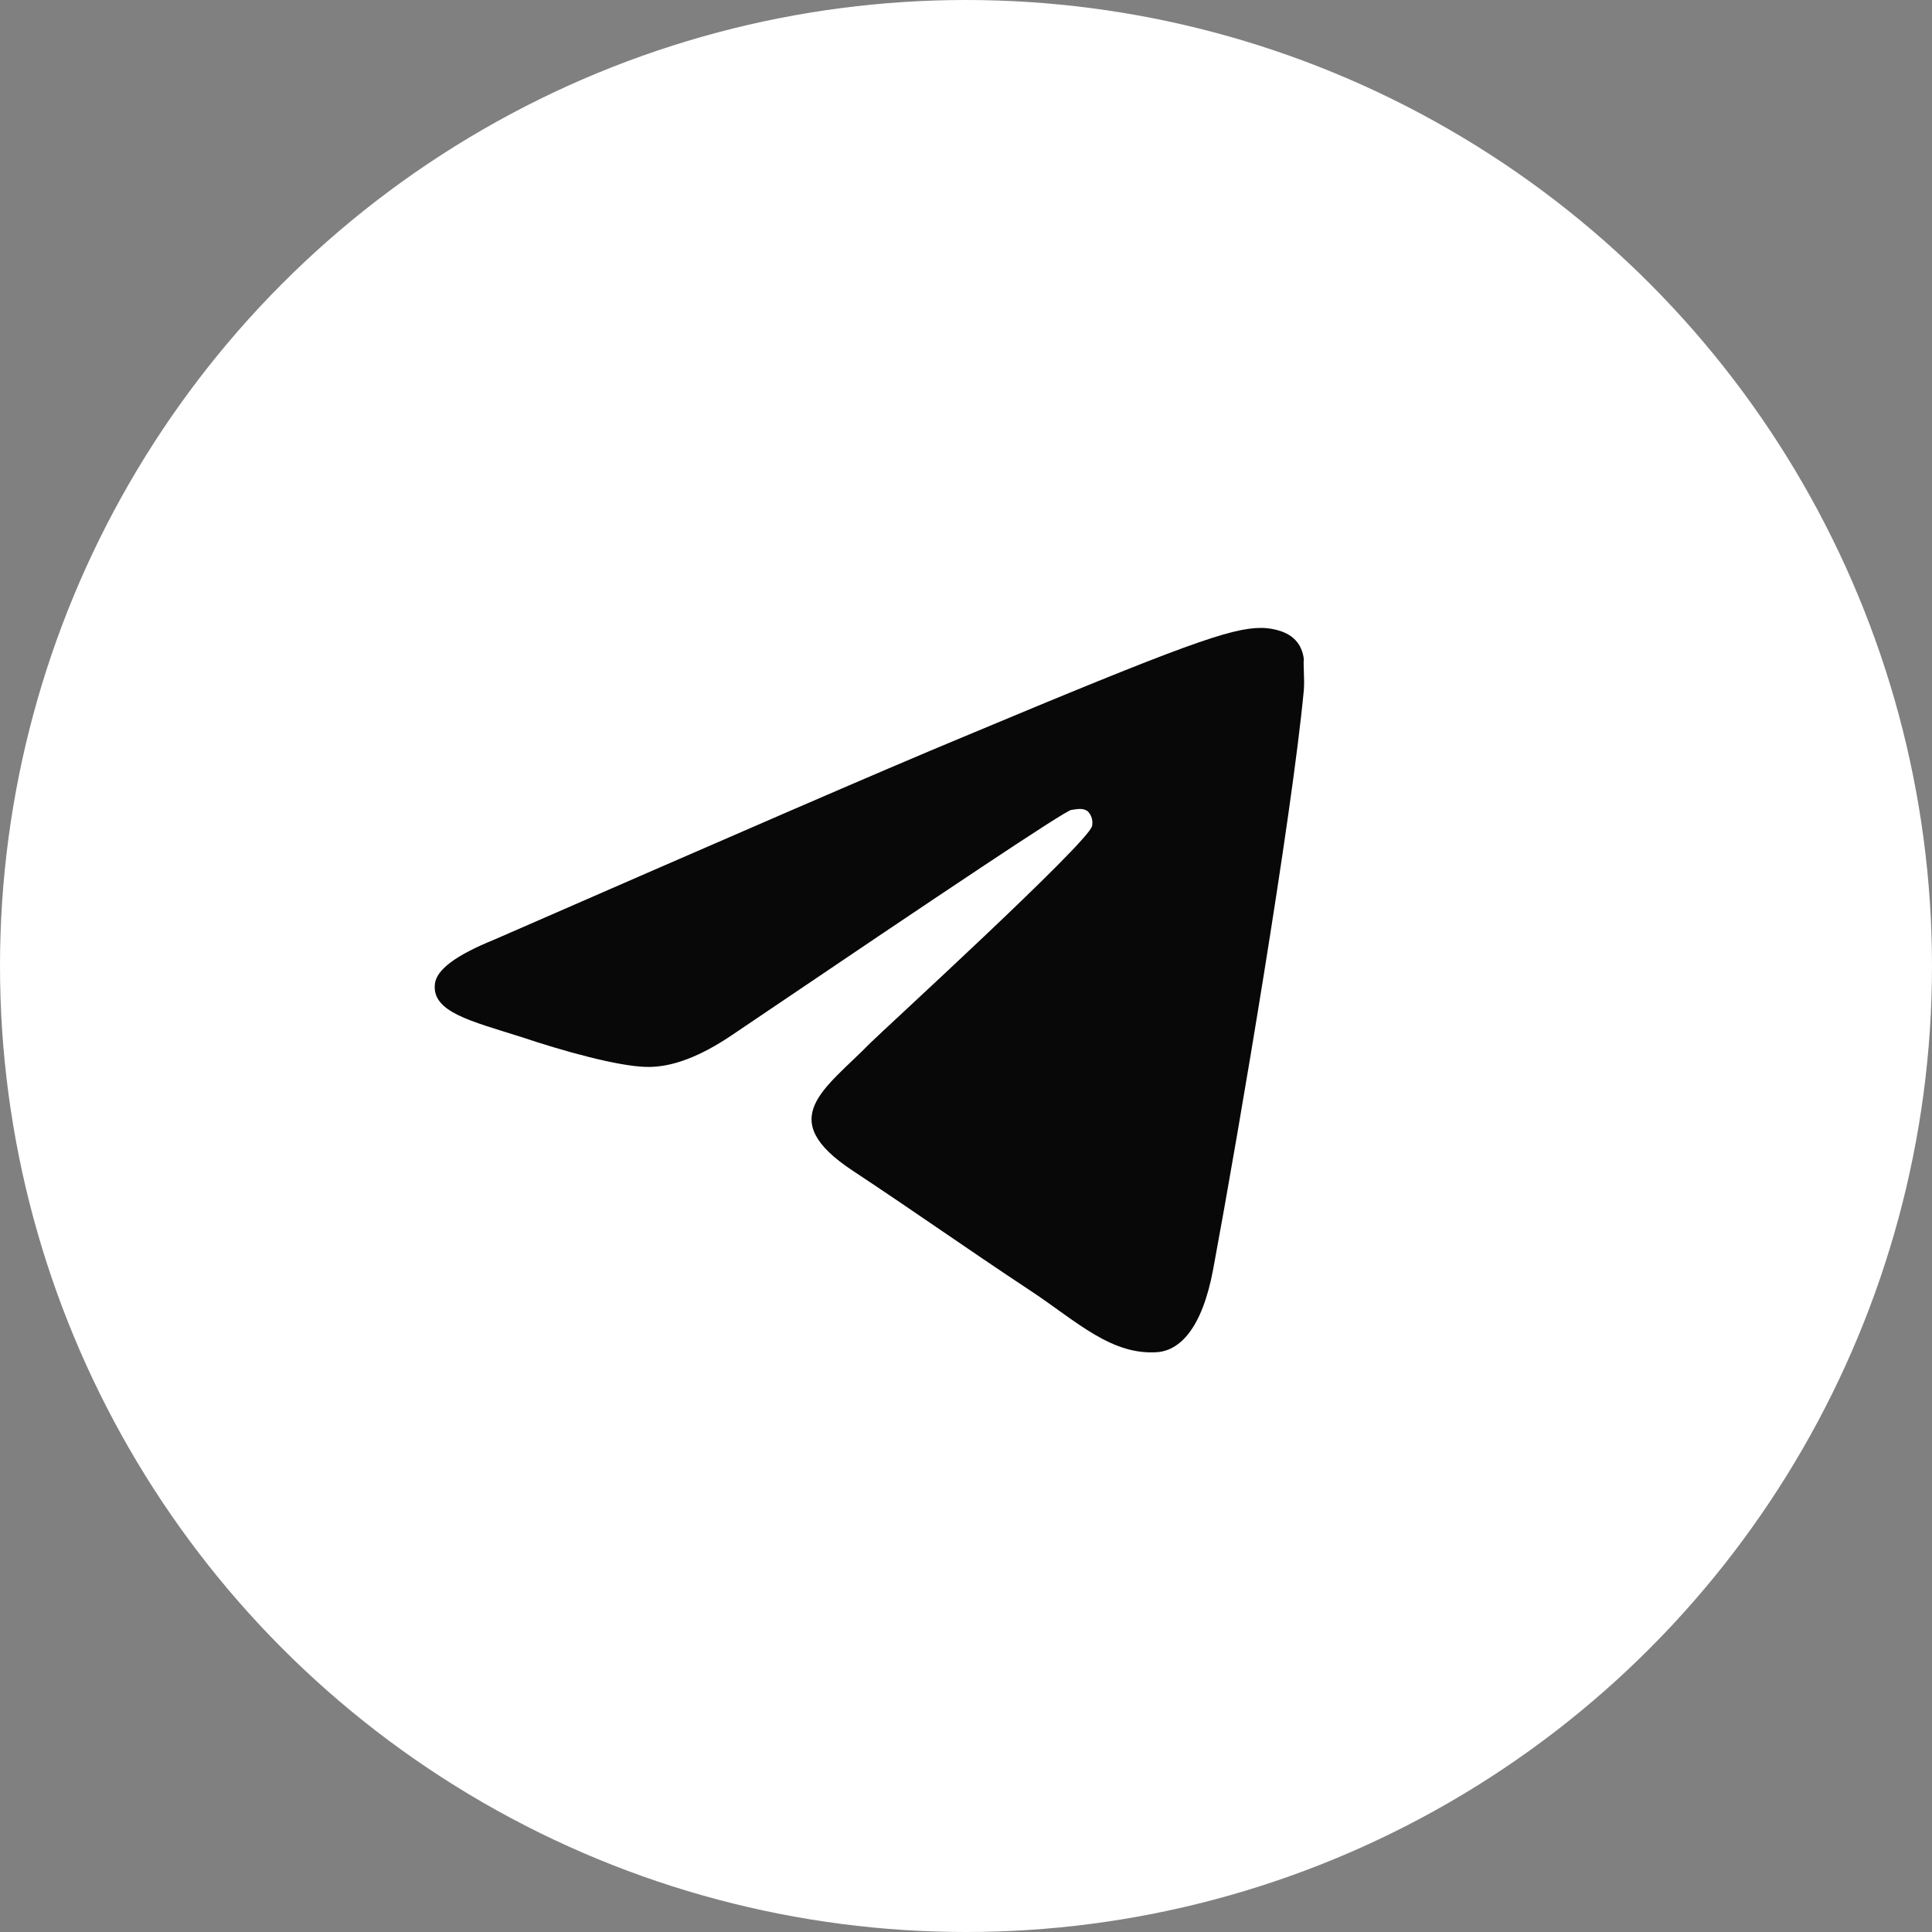
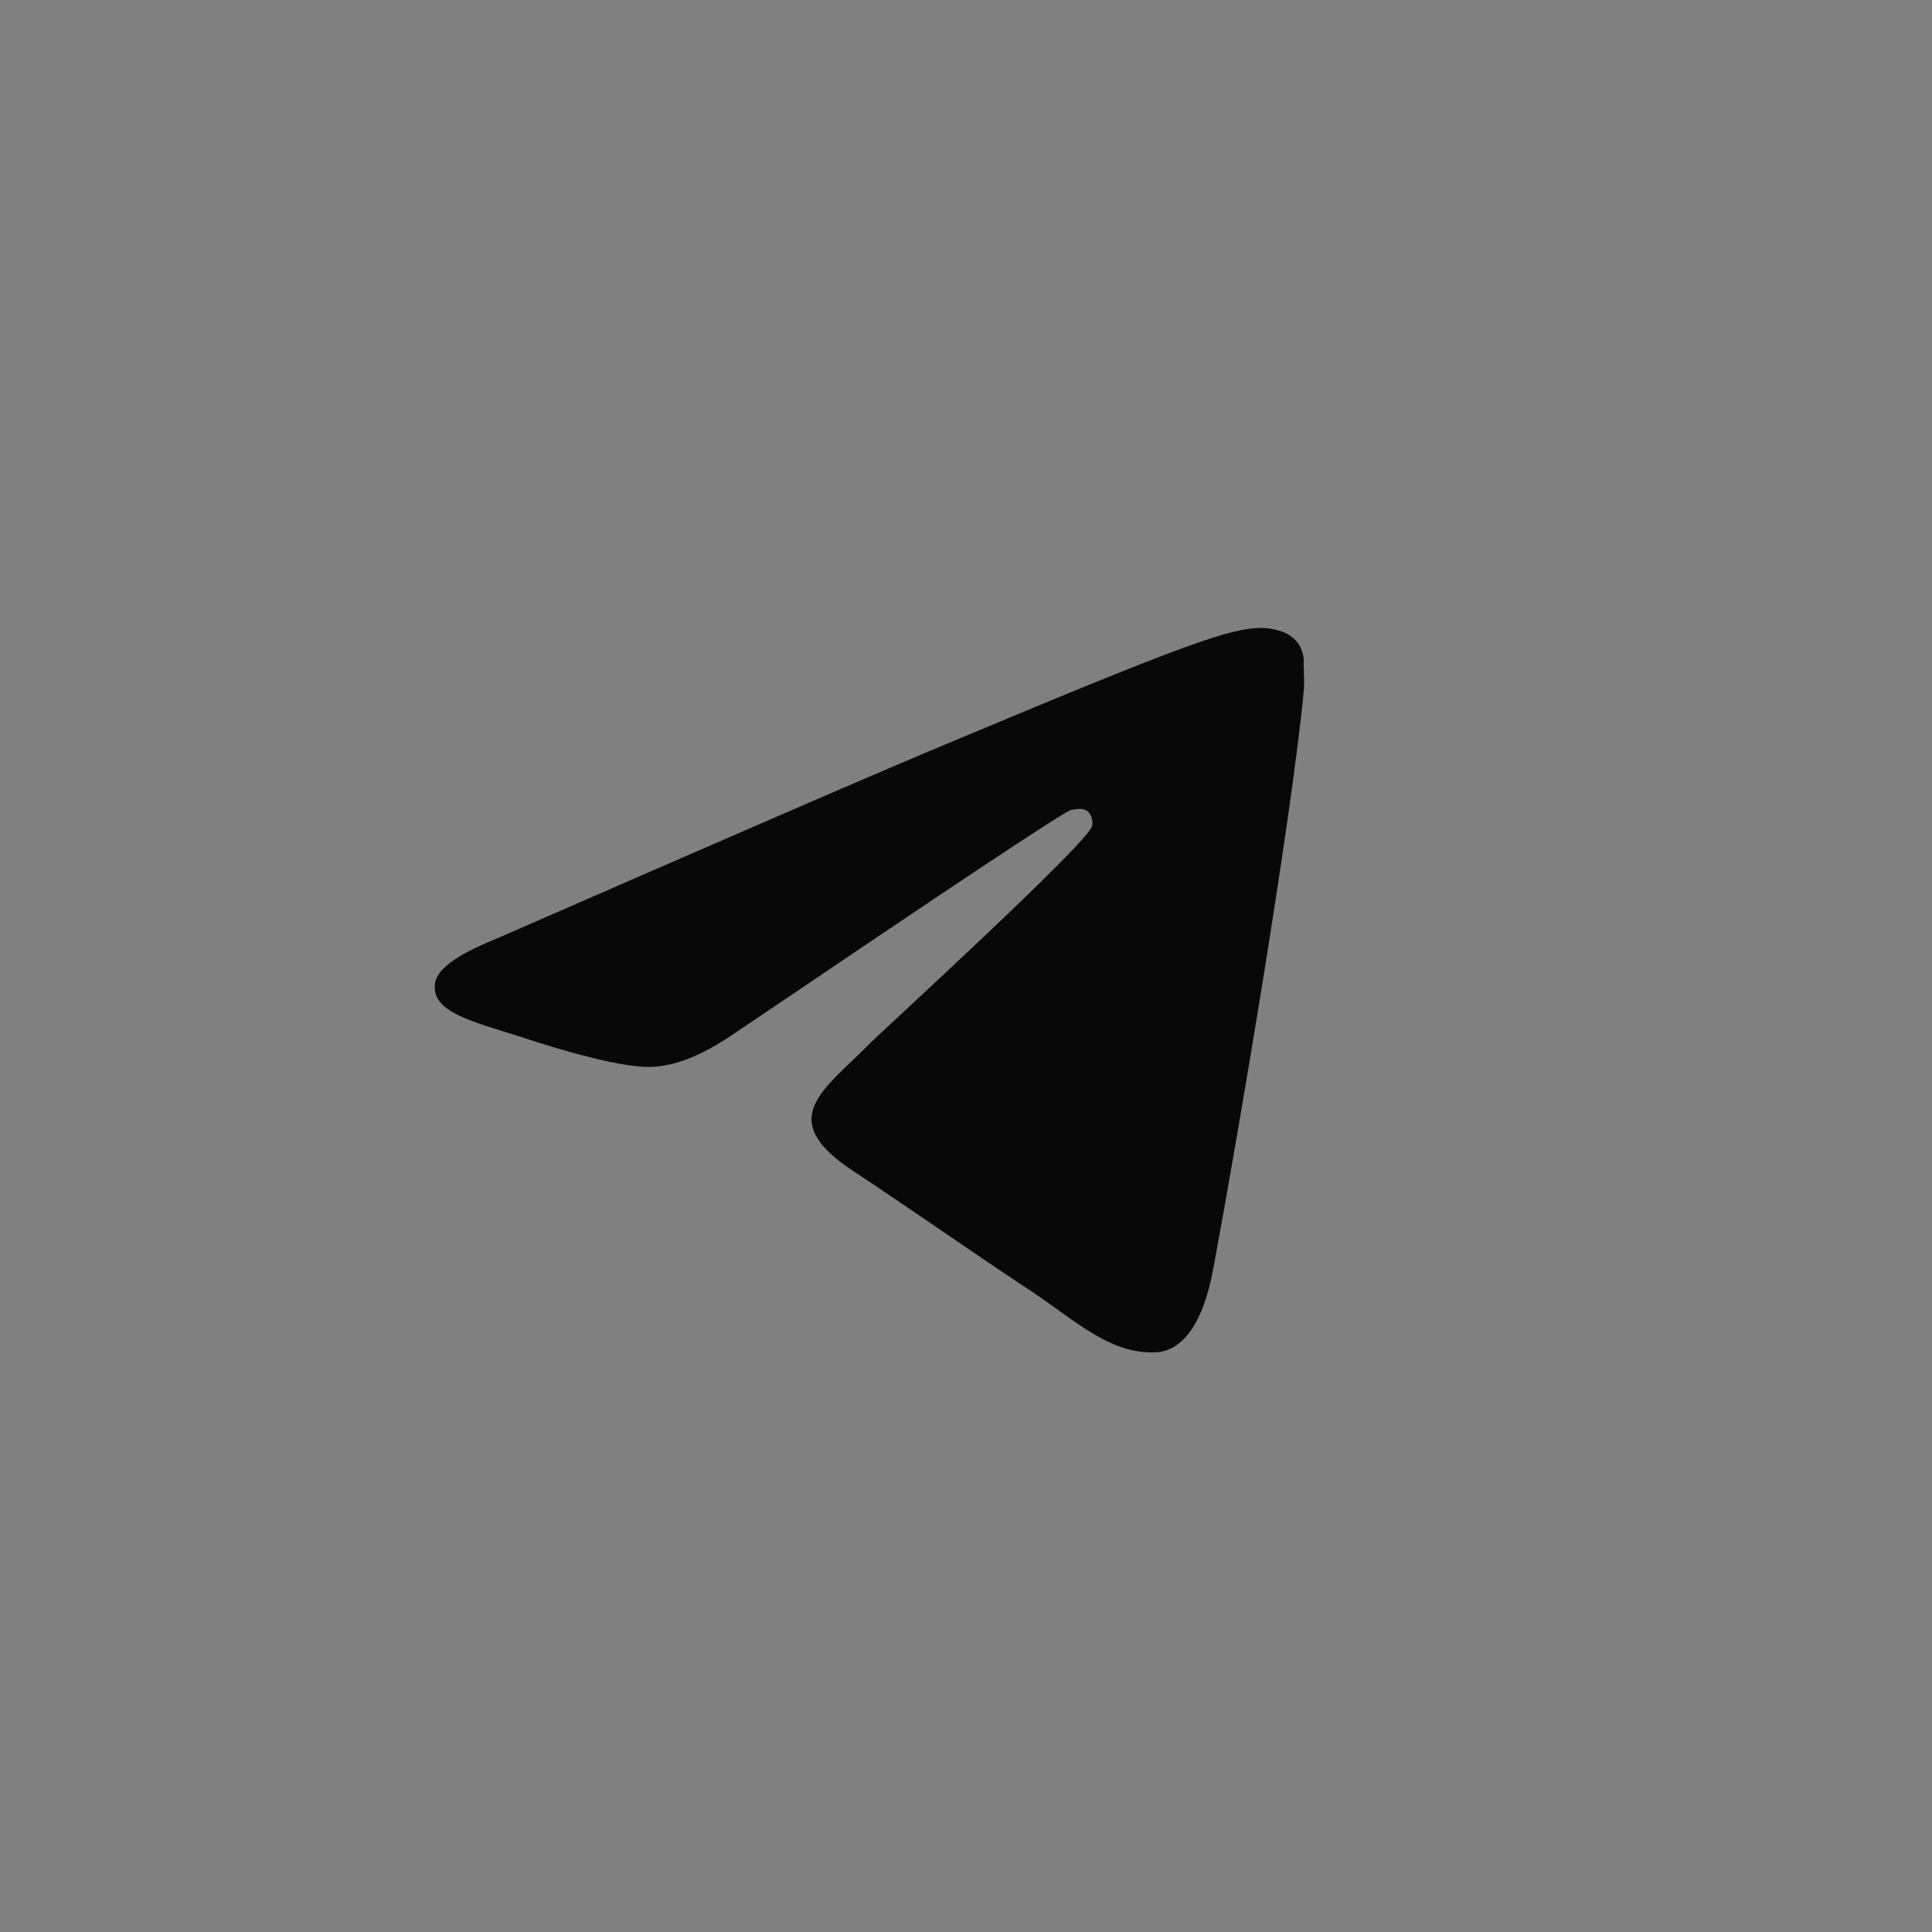
<svg xmlns="http://www.w3.org/2000/svg" width="40" height="40" viewBox="0 0 40 40" fill="none">
  <rect x="0" y="0" width="40" height="40" fill="#808080" stroke="none" />
-   <circle cx="20" cy="20" r="20" fill="white" />
  <path d="M26.995 14.284C26.746 16.919 25.666 23.324 25.118 26.276C24.885 27.526 24.42 27.943 23.988 27.993C23.025 28.077 22.294 27.36 21.364 26.742C19.902 25.775 19.071 25.175 17.659 24.241C16.014 23.157 17.078 22.556 18.024 21.589C18.274 21.339 22.526 17.453 22.61 17.103C22.621 17.05 22.619 16.995 22.605 16.942C22.59 16.89 22.564 16.842 22.526 16.802C22.427 16.719 22.294 16.753 22.178 16.769C22.028 16.802 19.702 18.354 15.167 21.422C14.502 21.873 13.905 22.106 13.373 22.089C12.775 22.073 11.645 21.756 10.798 21.472C9.751 21.139 8.937 20.955 9.004 20.372C9.037 20.071 9.452 19.771 10.233 19.454C15.084 17.336 18.307 15.935 19.918 15.268C24.537 13.334 25.483 13 26.115 13C26.248 13 26.563 13.033 26.763 13.2C26.929 13.334 26.979 13.517 26.995 13.65C26.979 13.751 27.012 14.051 26.995 14.284Z" fill="#080808" />
</svg>